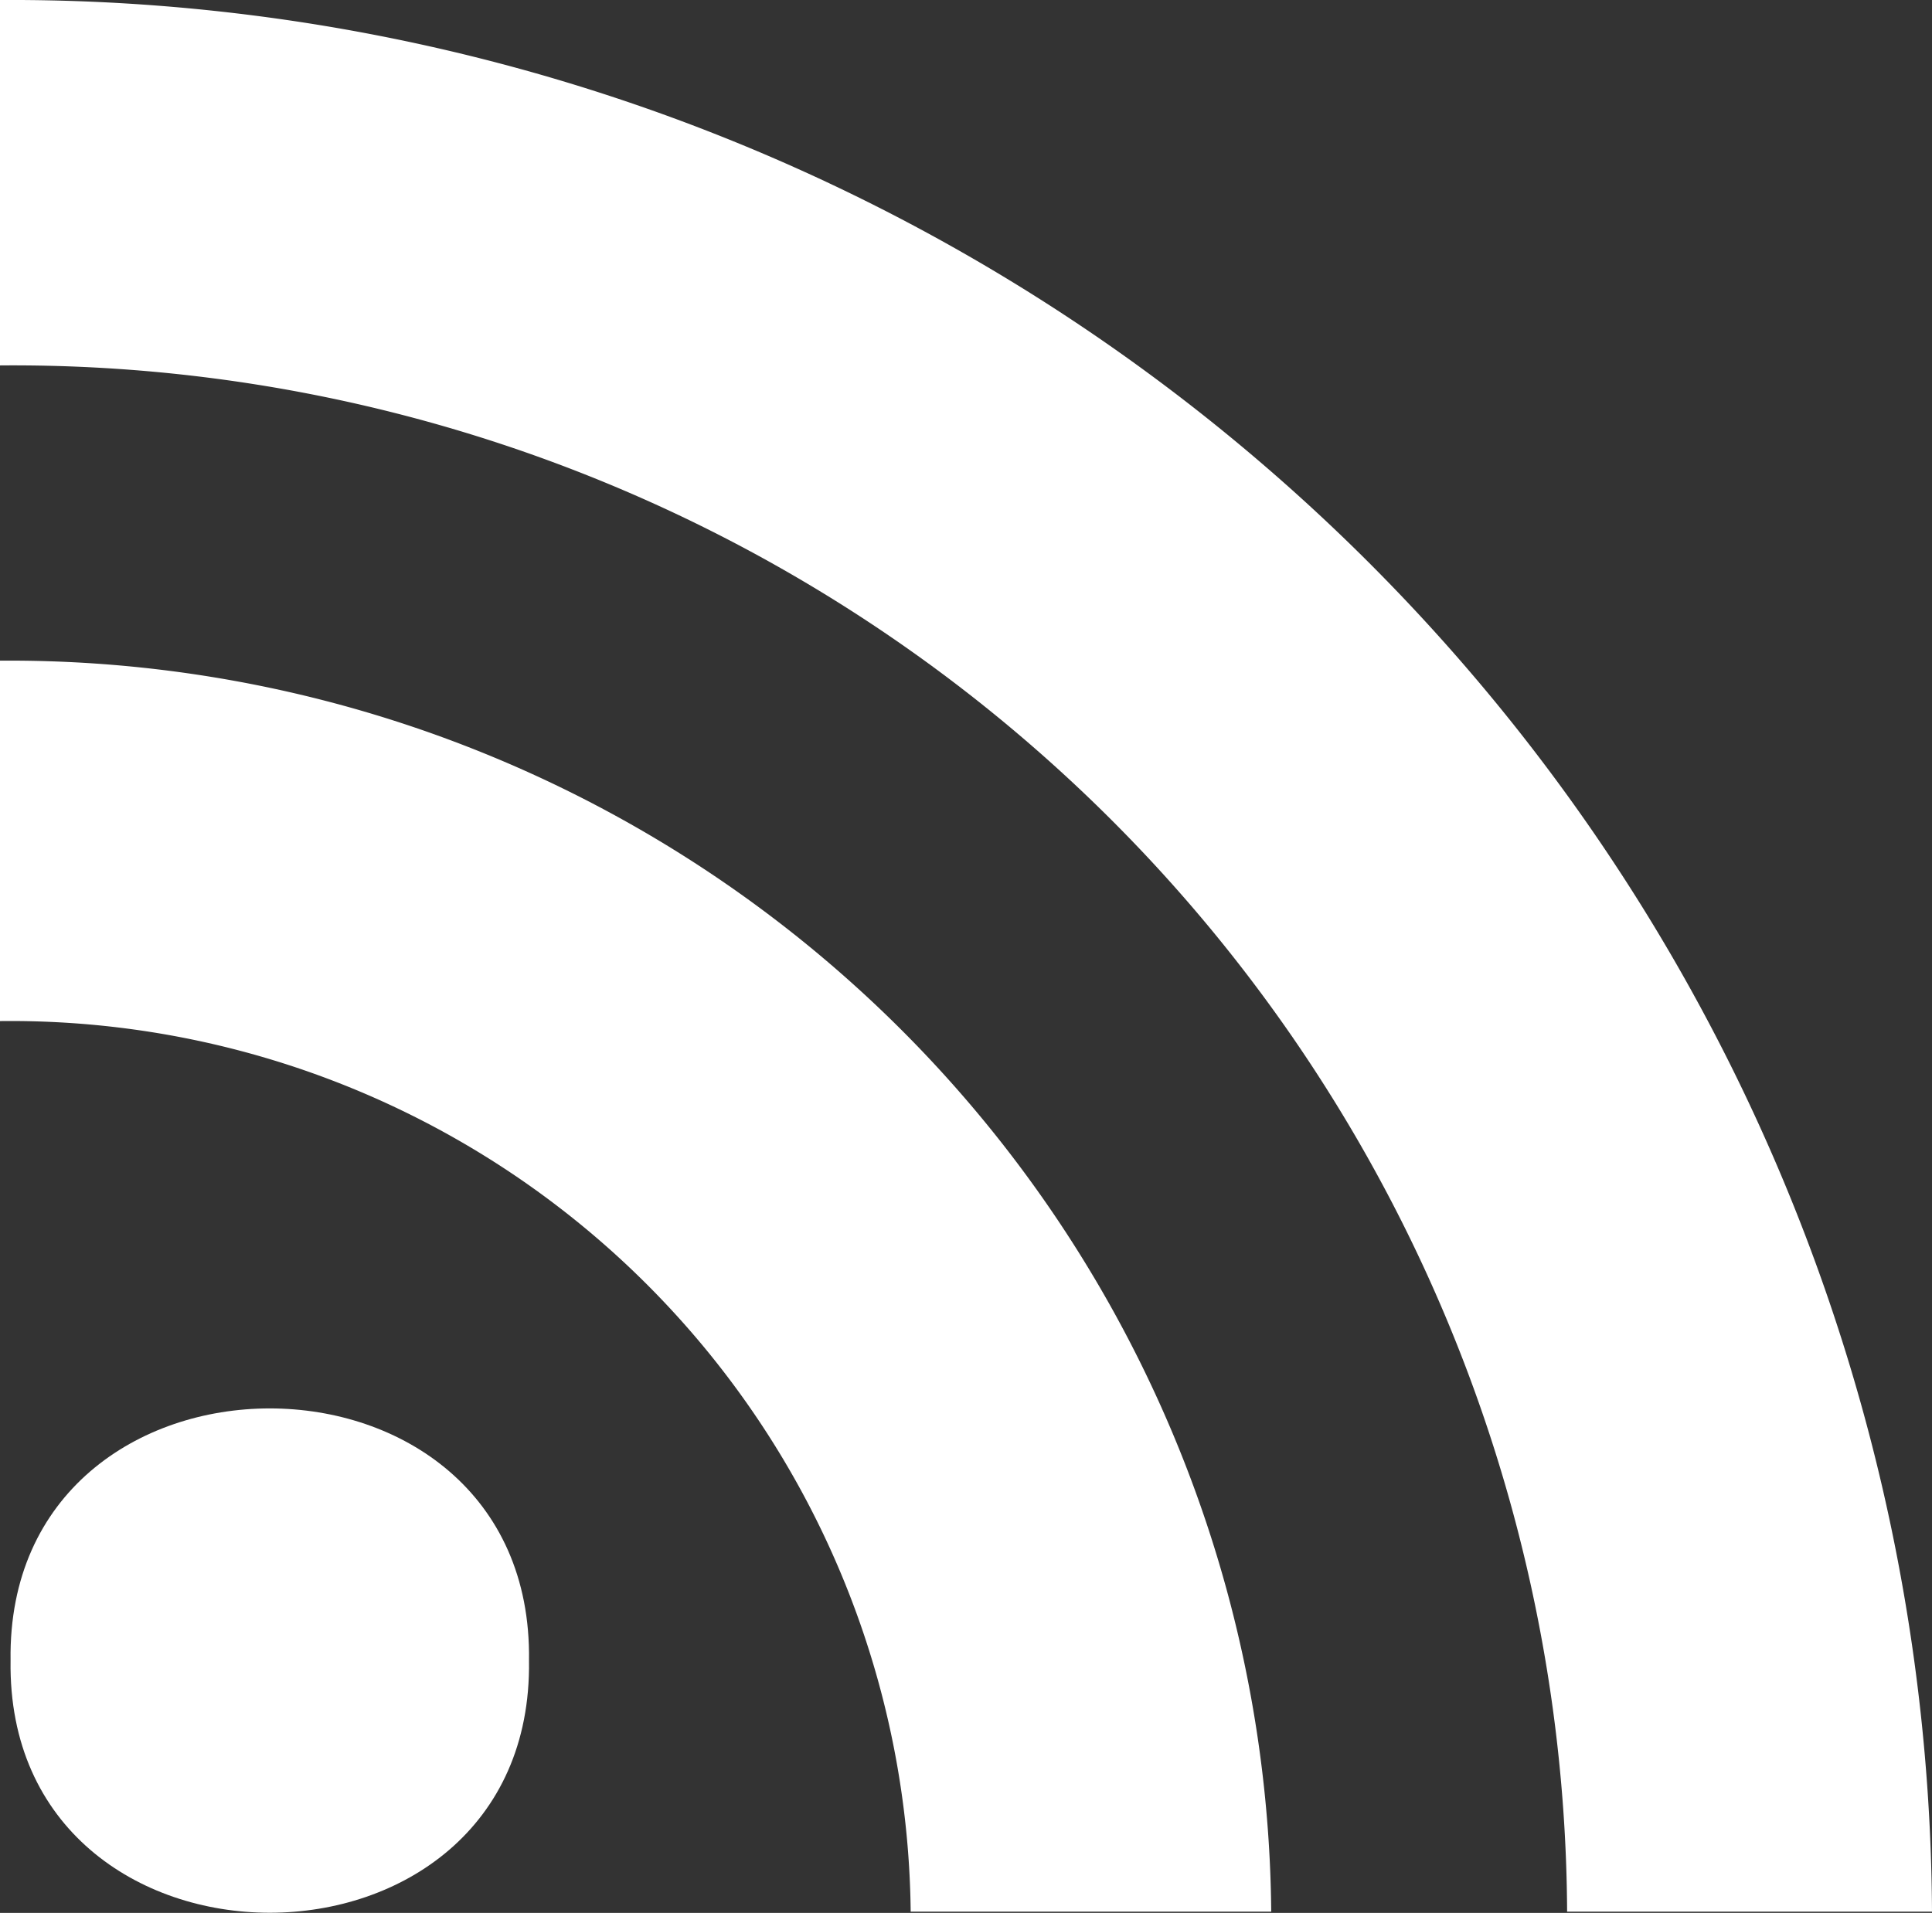
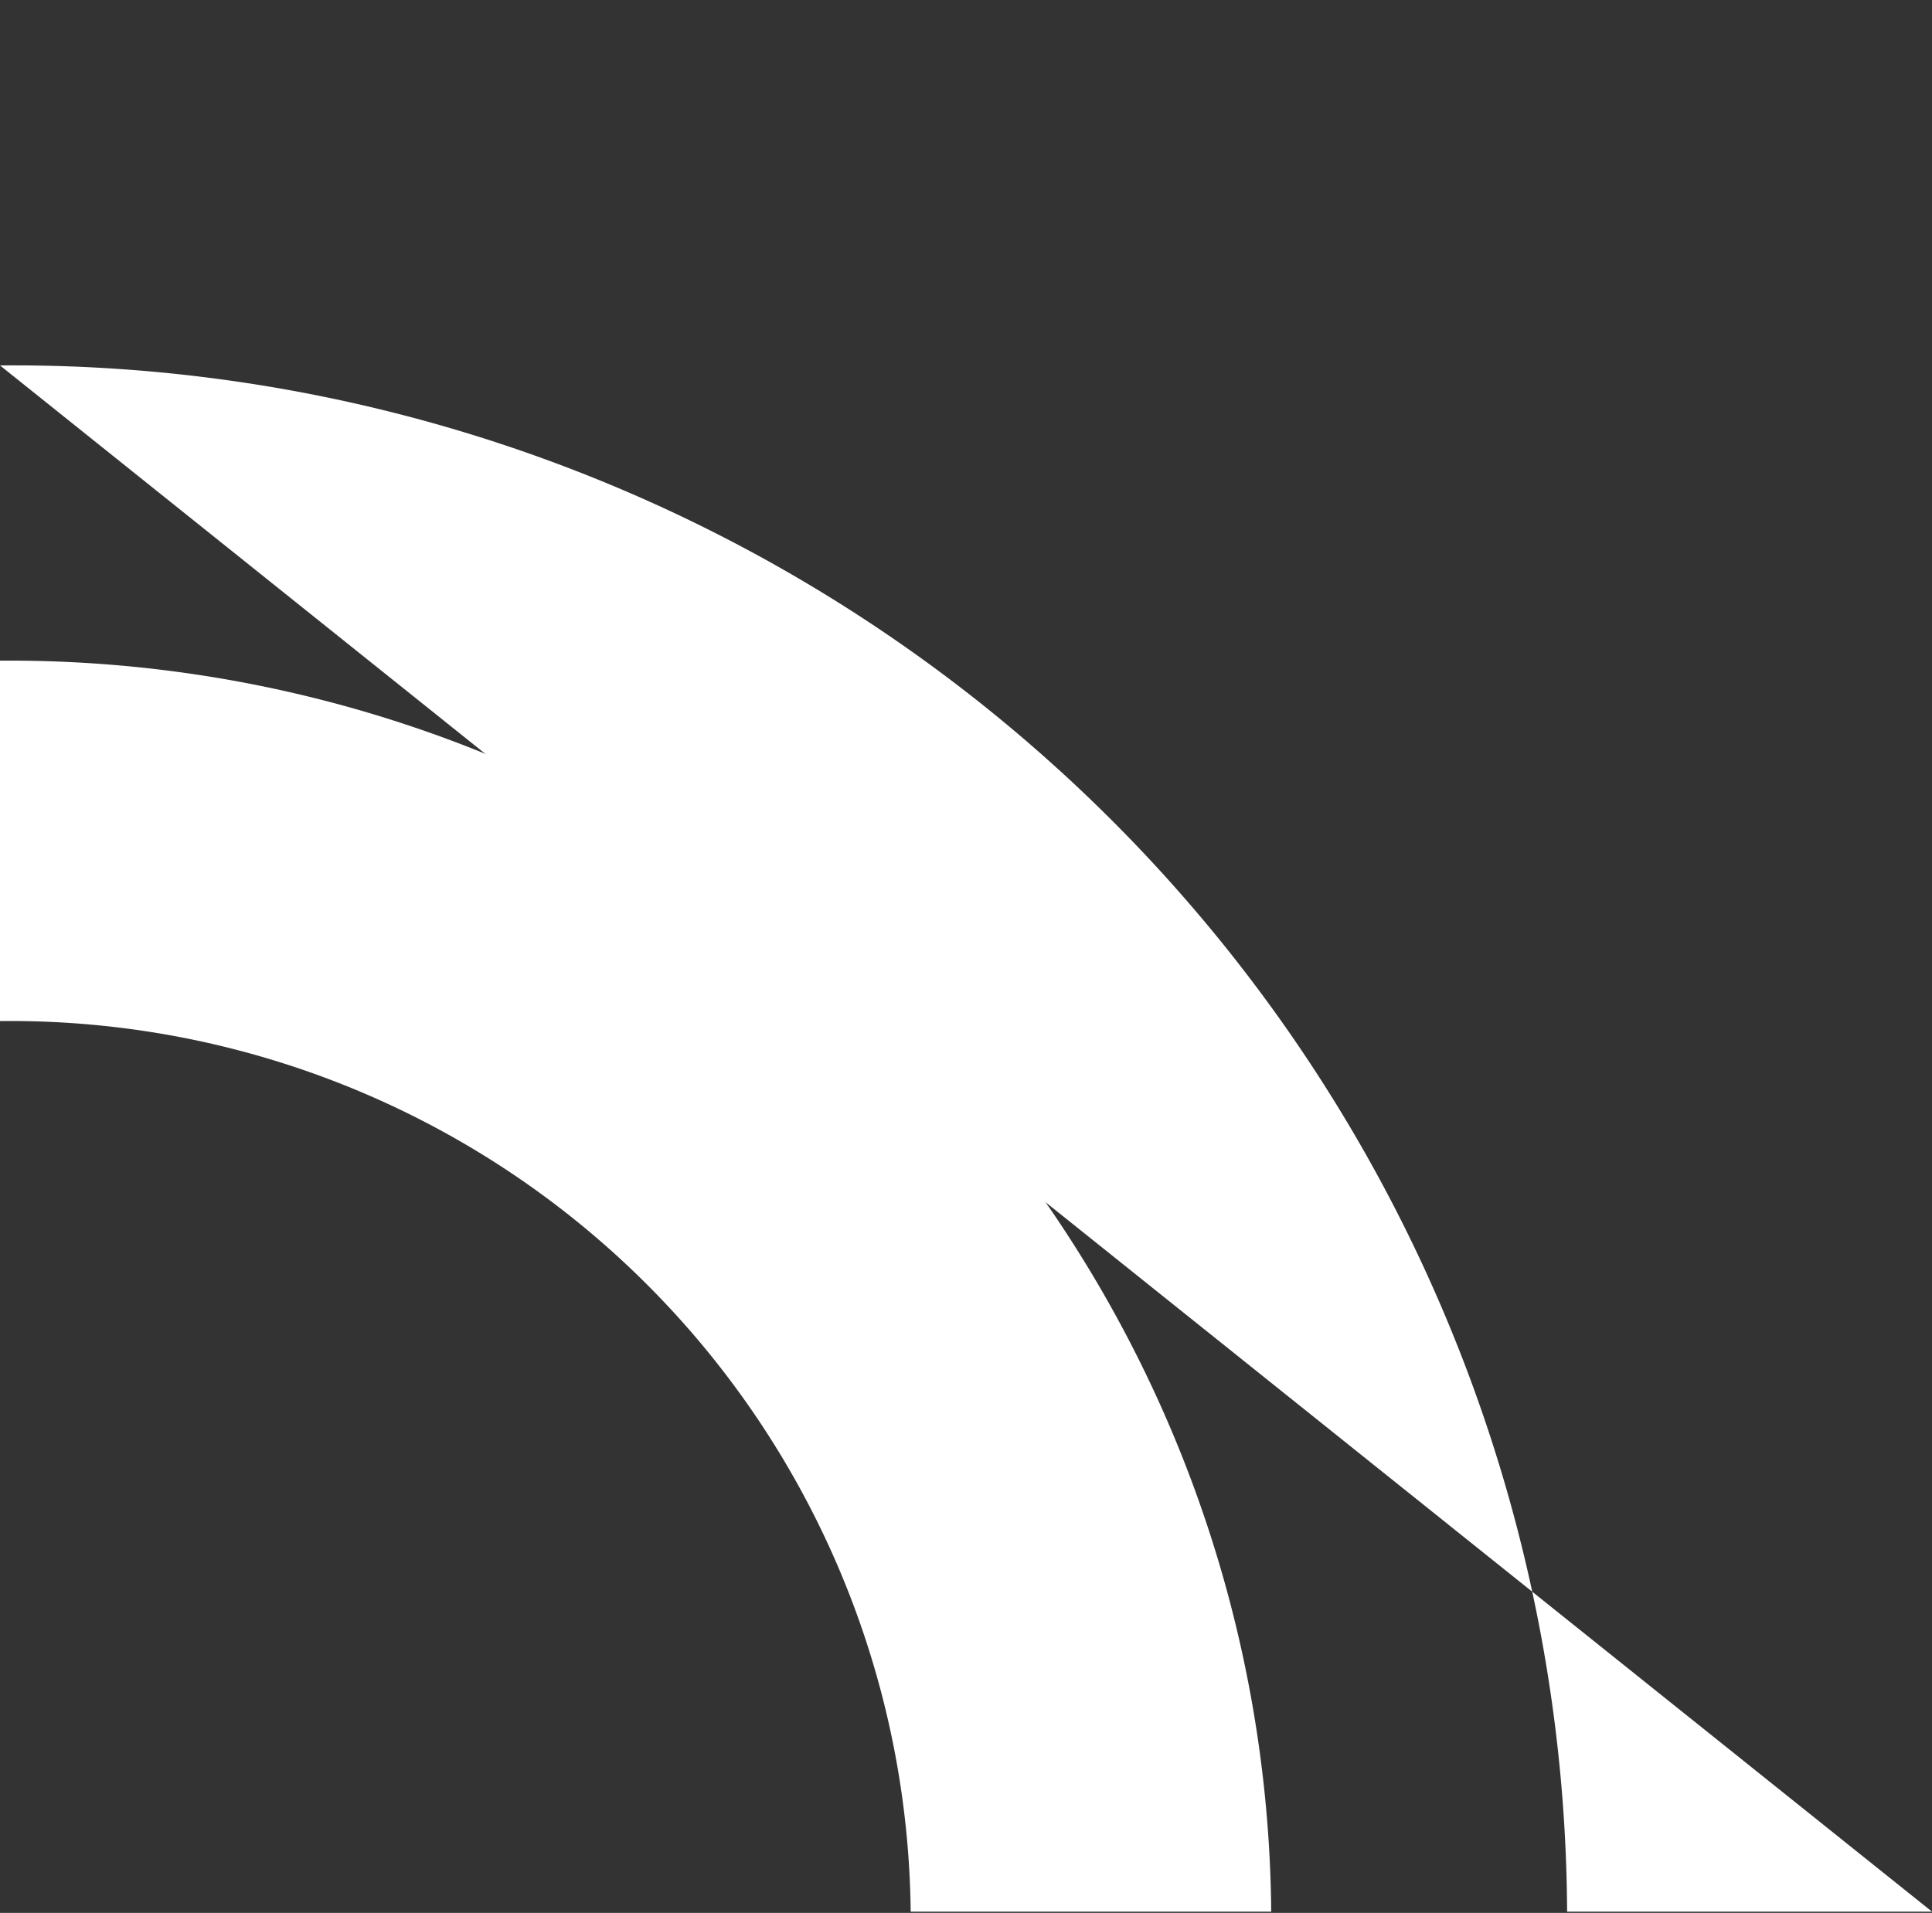
<svg xmlns="http://www.w3.org/2000/svg" viewBox="0 0 31.08 30.78">
  <rect x="0" y="0" width="31.08" height="30.78" fill="#333333" stroke="none" />
  <defs>
    <style>.cls-1{fill:#fff;}</style>
  </defs>
  <g id="Layer_2" data-name="Layer 2">
    <g id="Layer_2-2" data-name="Layer 2">
      <path class="cls-1" d="M.16,10.63H0v5.8A14.48,14.48,0,0,1,14.65,30.76h5.8A20.3,20.3,0,0,0,.16,10.63Z" />
-       <path class="cls-1" d="M0,5.88A25,25,0,0,1,25.21,30.76h5.87A30.92,30.92,0,0,0,0,0Z" />
-       <path class="cls-1" d="M8.51,26.72c.08,5.41-8.42,5.41-8.34,0C.09,21.31,8.59,21.31,8.51,26.72Z" />
+       <path class="cls-1" d="M0,5.88A25,25,0,0,1,25.21,30.76h5.87Z" />
    </g>
  </g>
</svg>